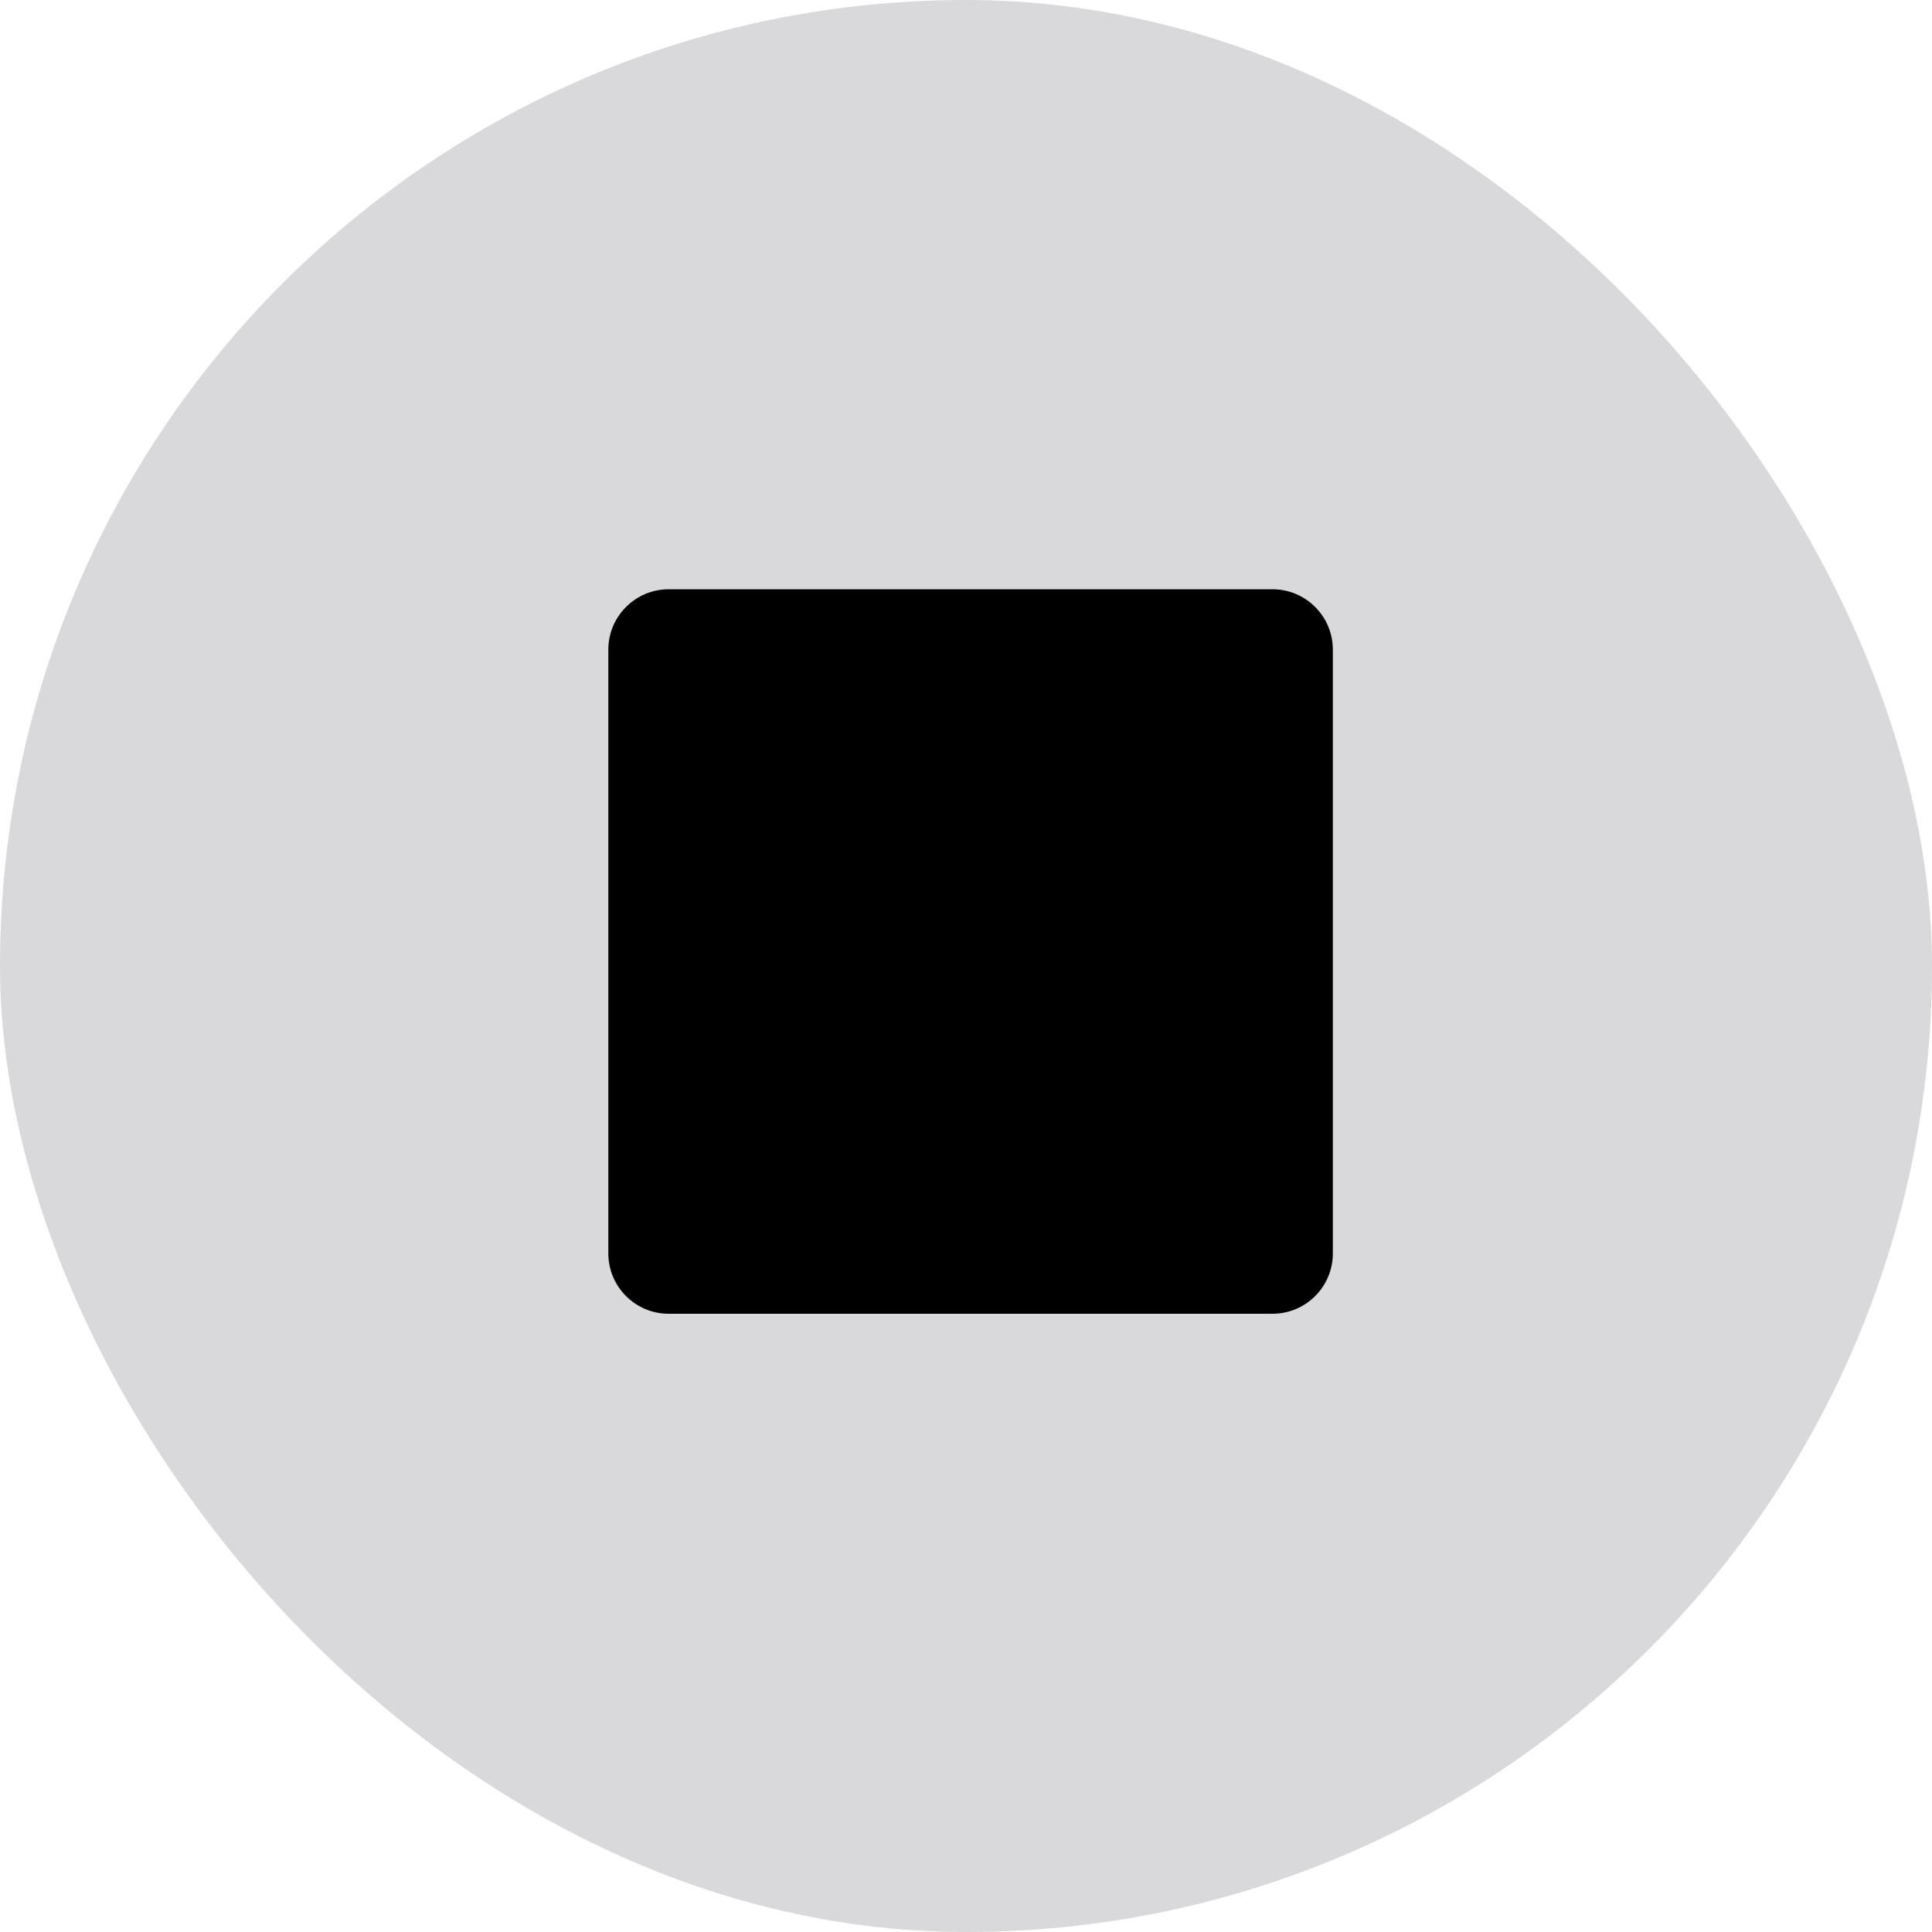
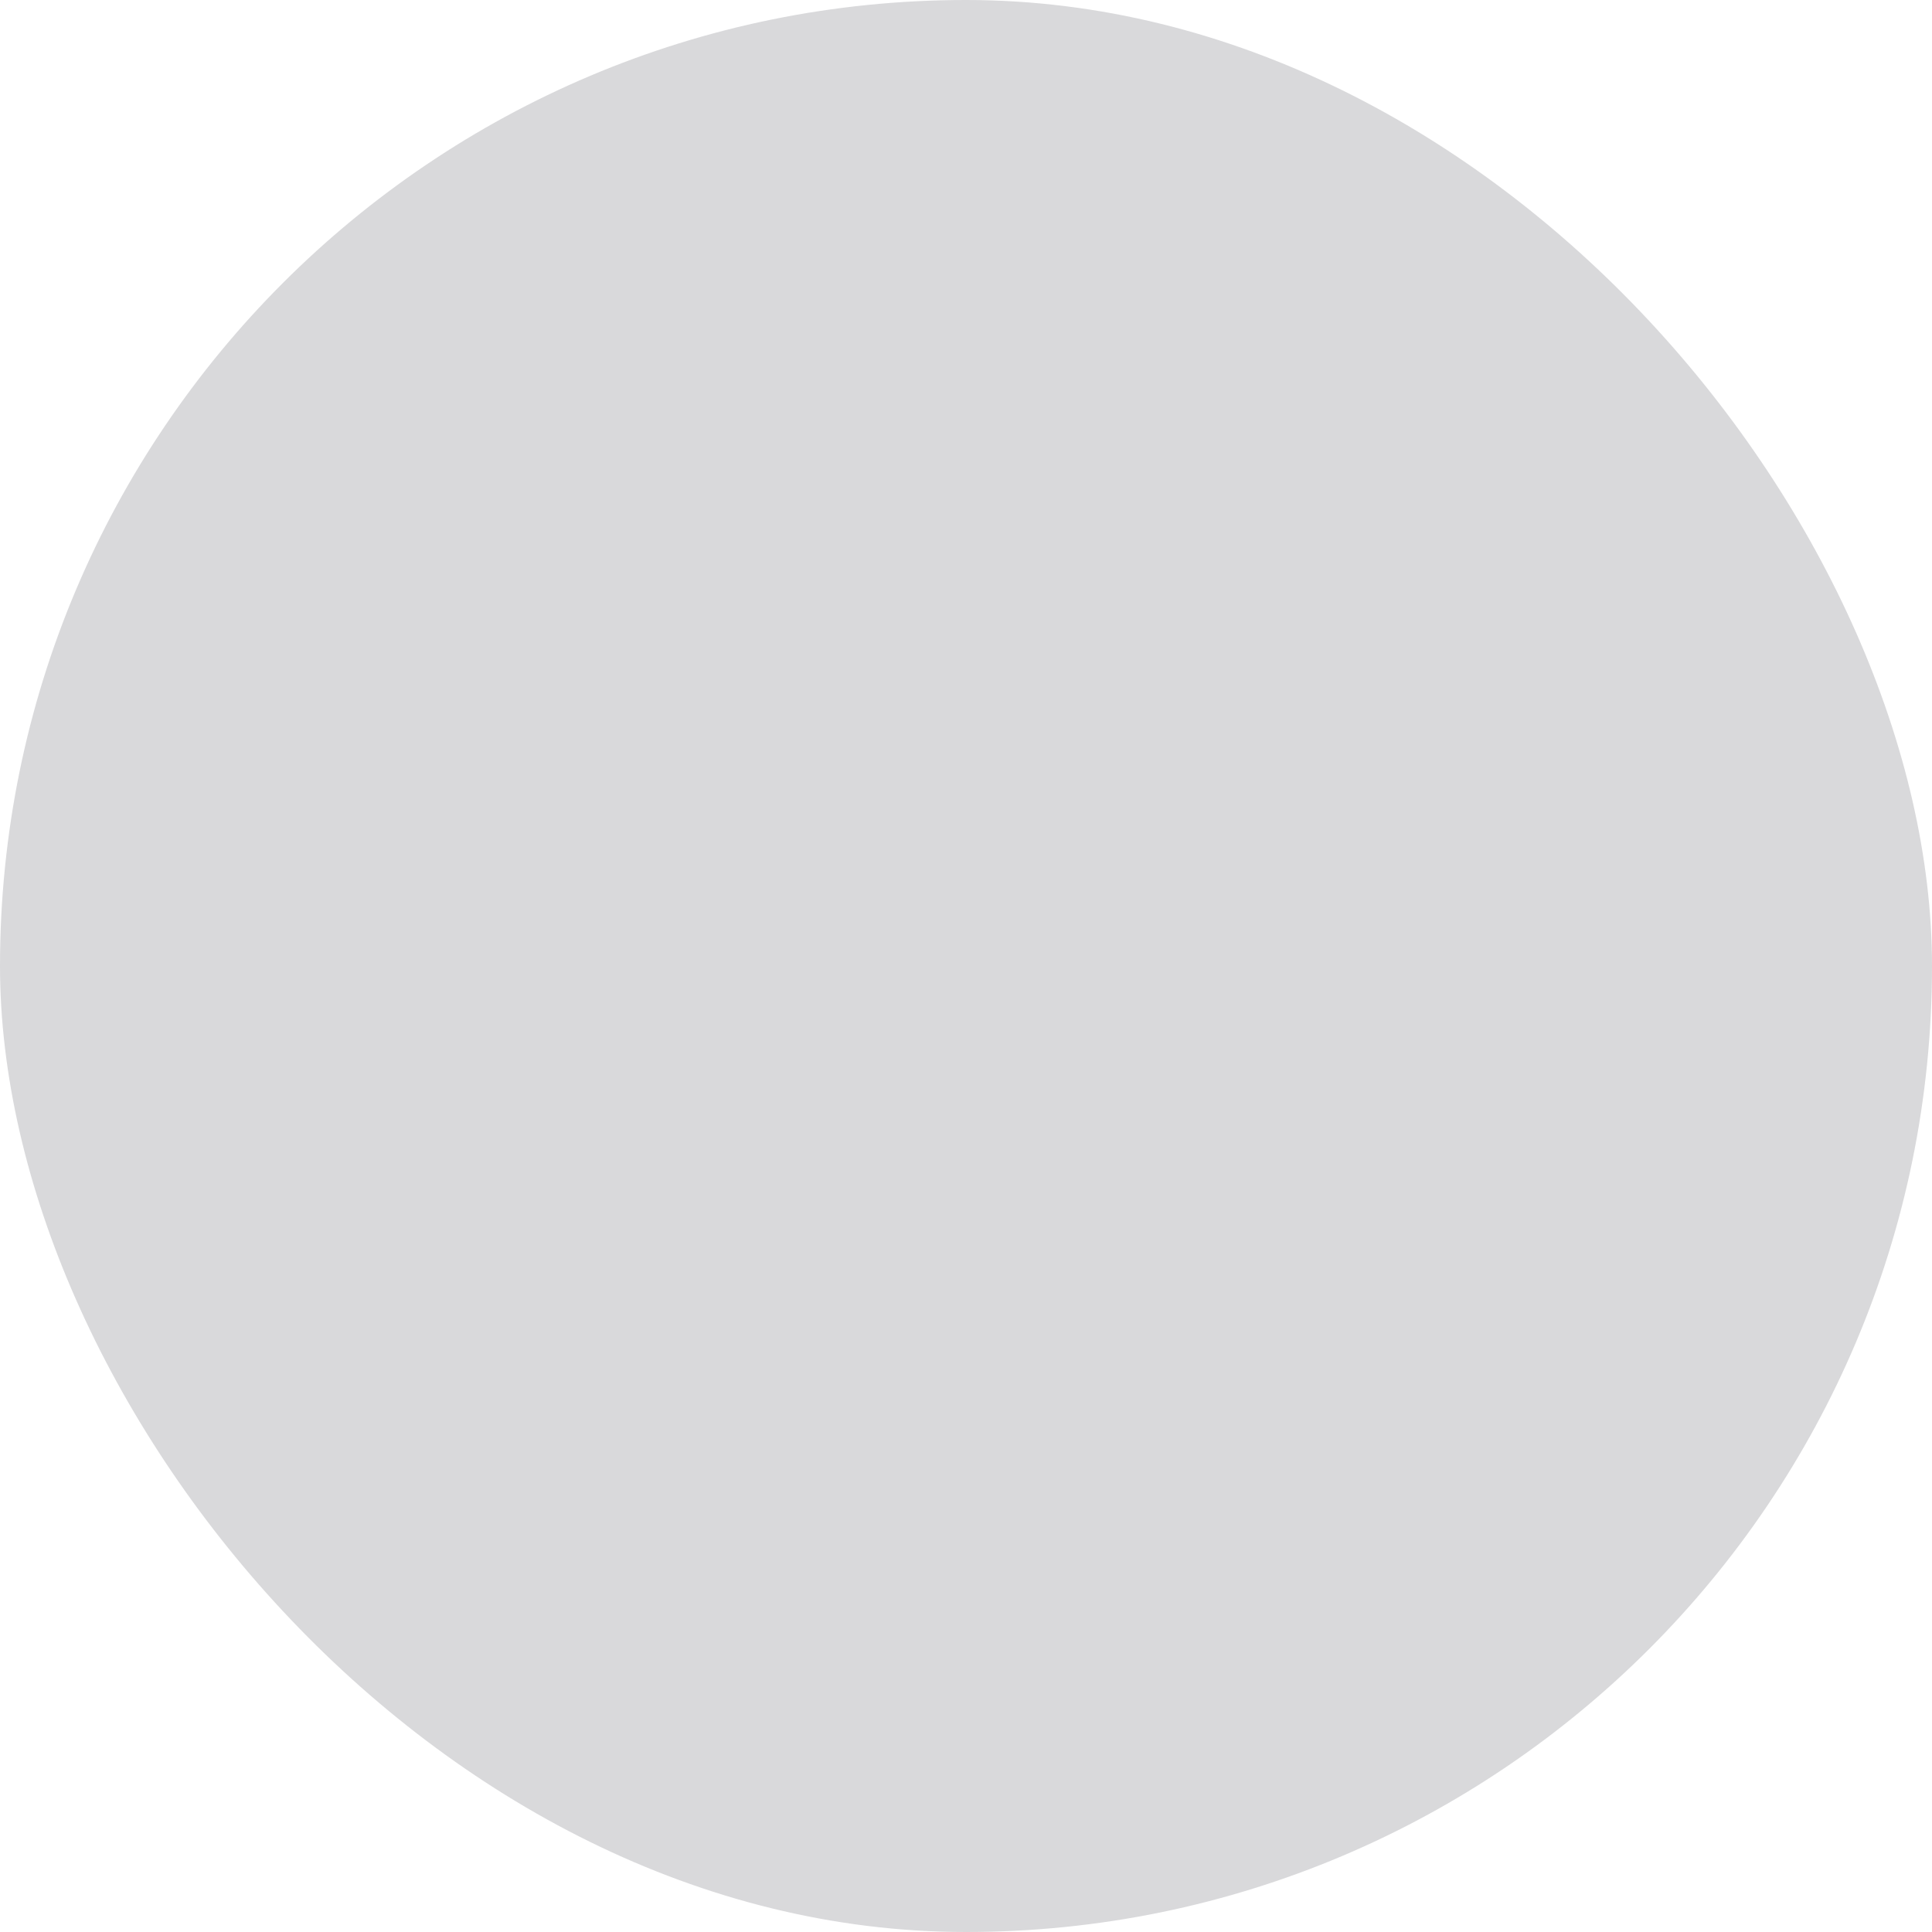
<svg xmlns="http://www.w3.org/2000/svg" width="24" height="24" viewBox="0 0 24 24" fill="none">
  <rect width="24" height="24" rx="12" fill="#D9D9DB" />
-   <path d="M7.557 8.07V15.57C7.557 15.985 7.893 16.32 8.307 16.32H15.807C16.221 16.32 16.557 15.985 16.557 15.57V8.07C16.557 7.656 16.221 7.32 15.807 7.32H8.307C7.893 7.32 7.557 7.656 7.557 8.07Z" fill="black" />
</svg>